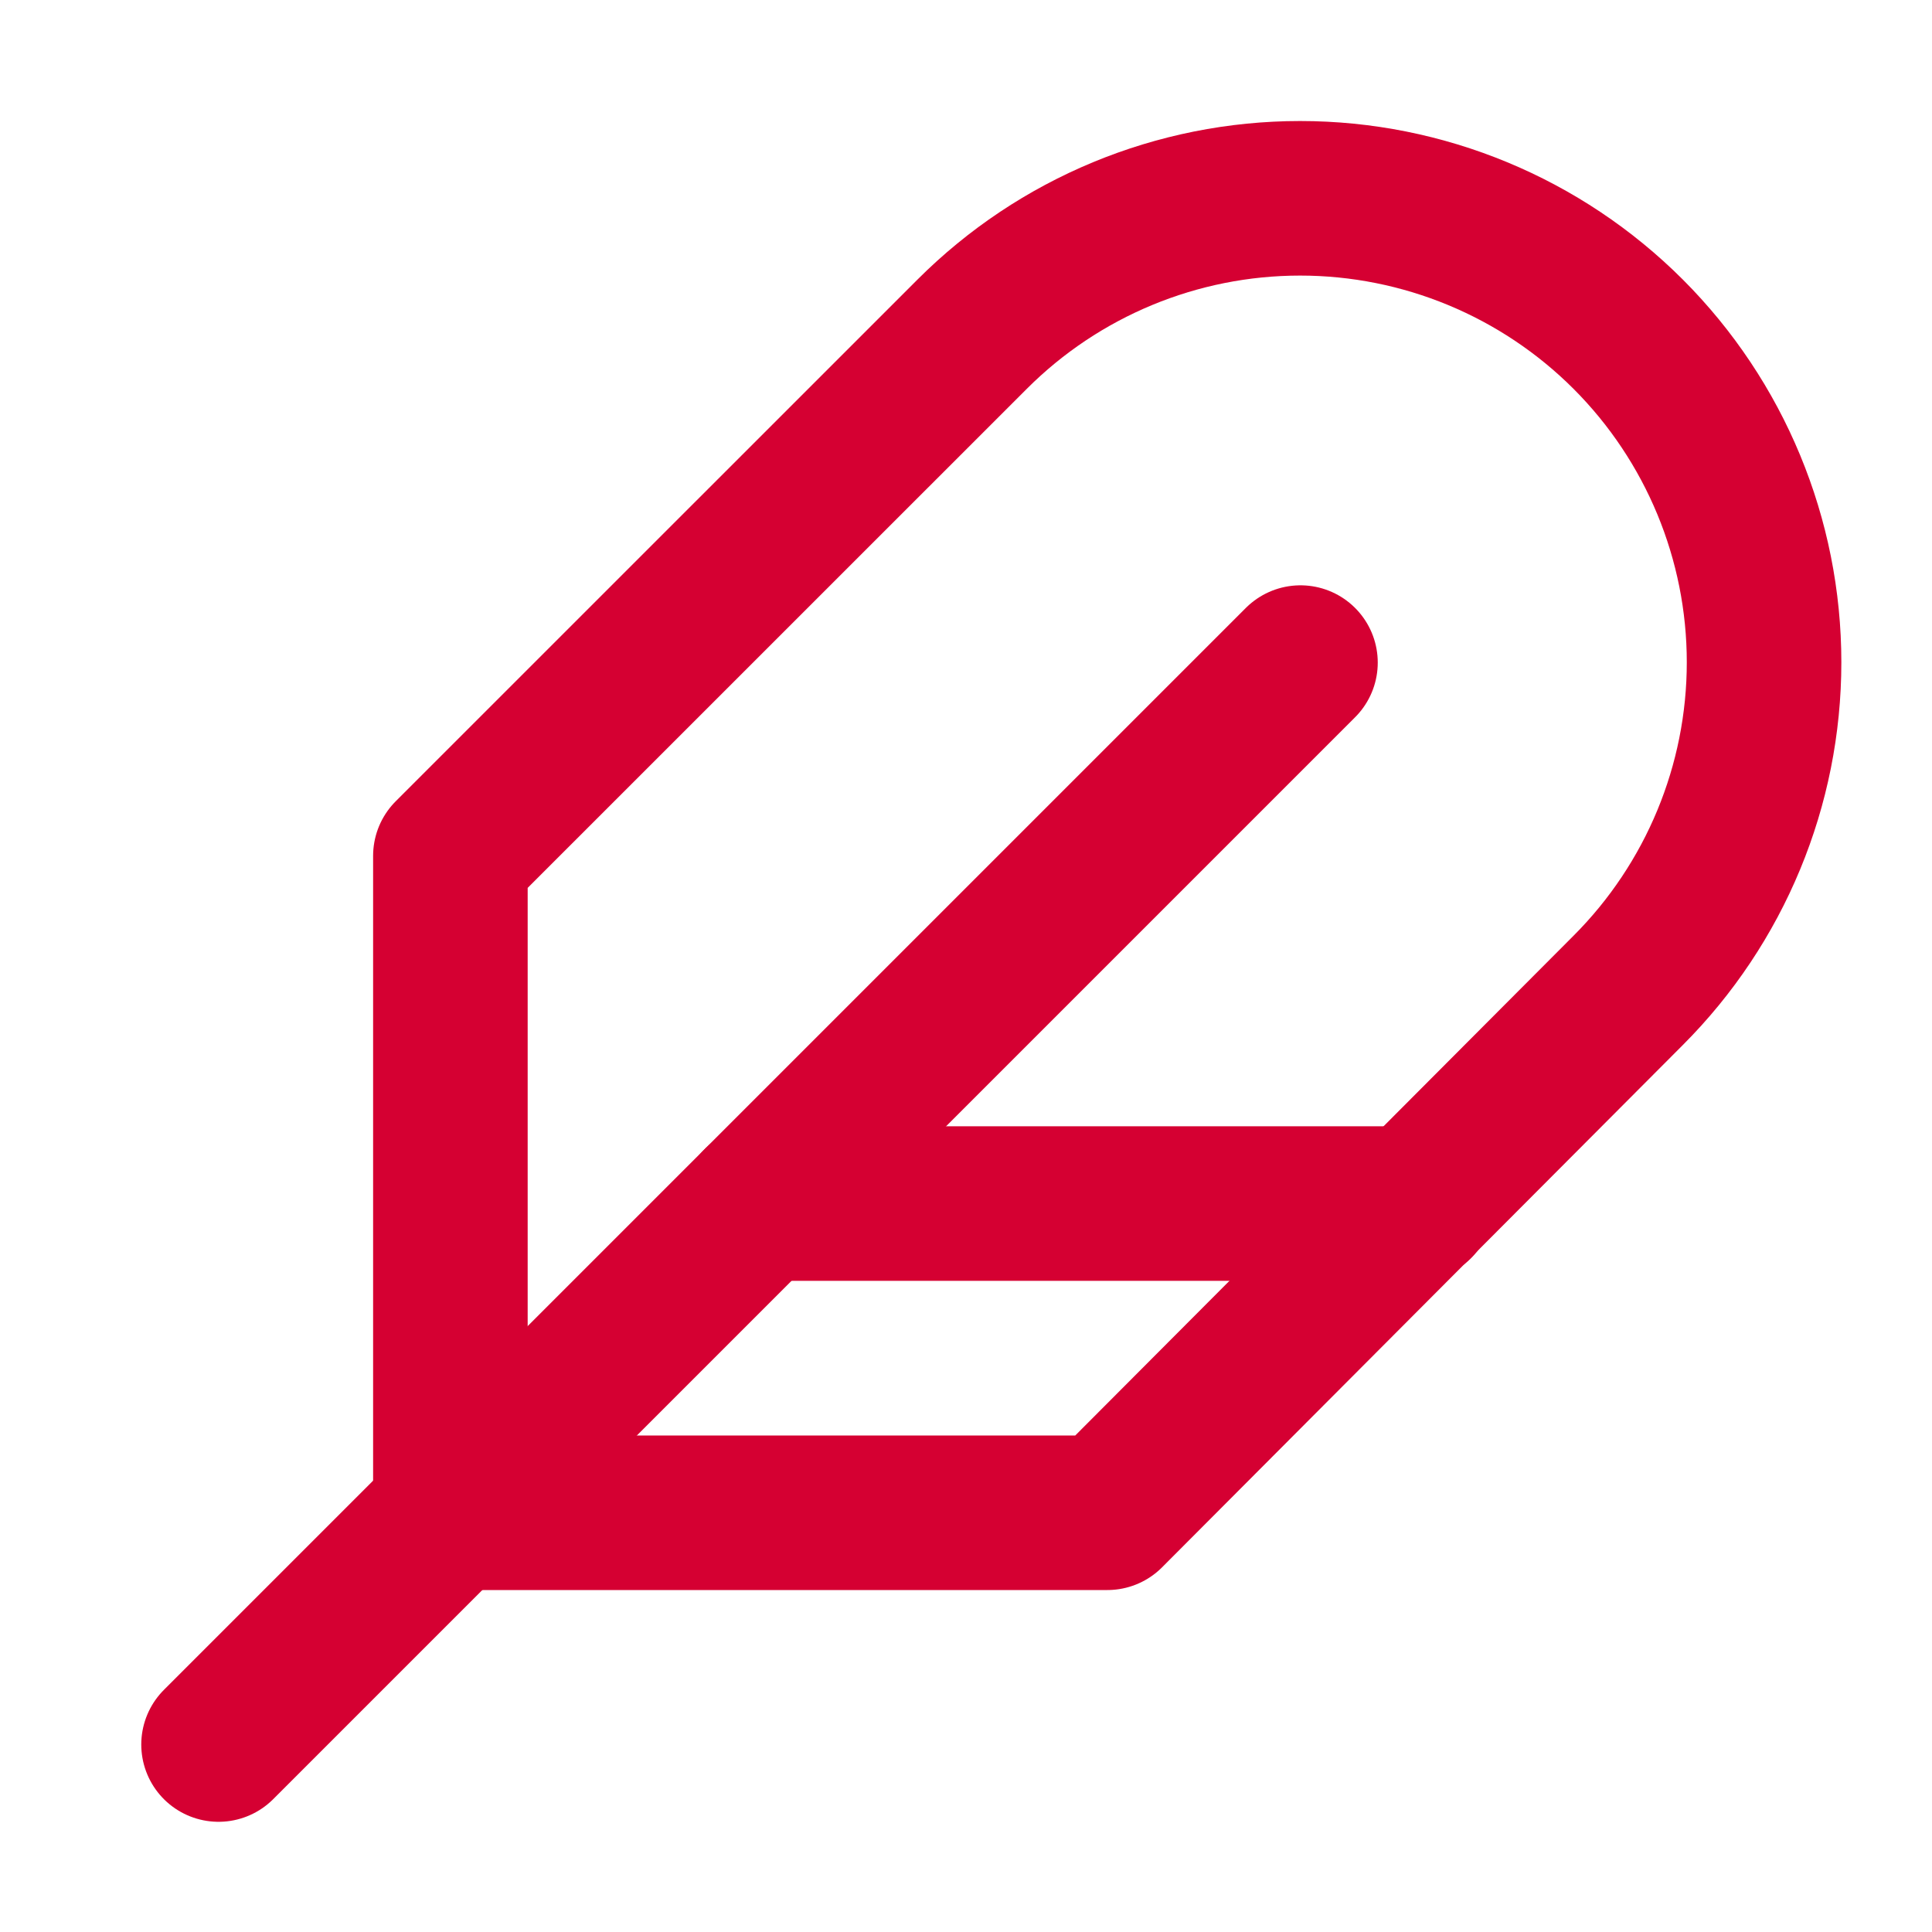
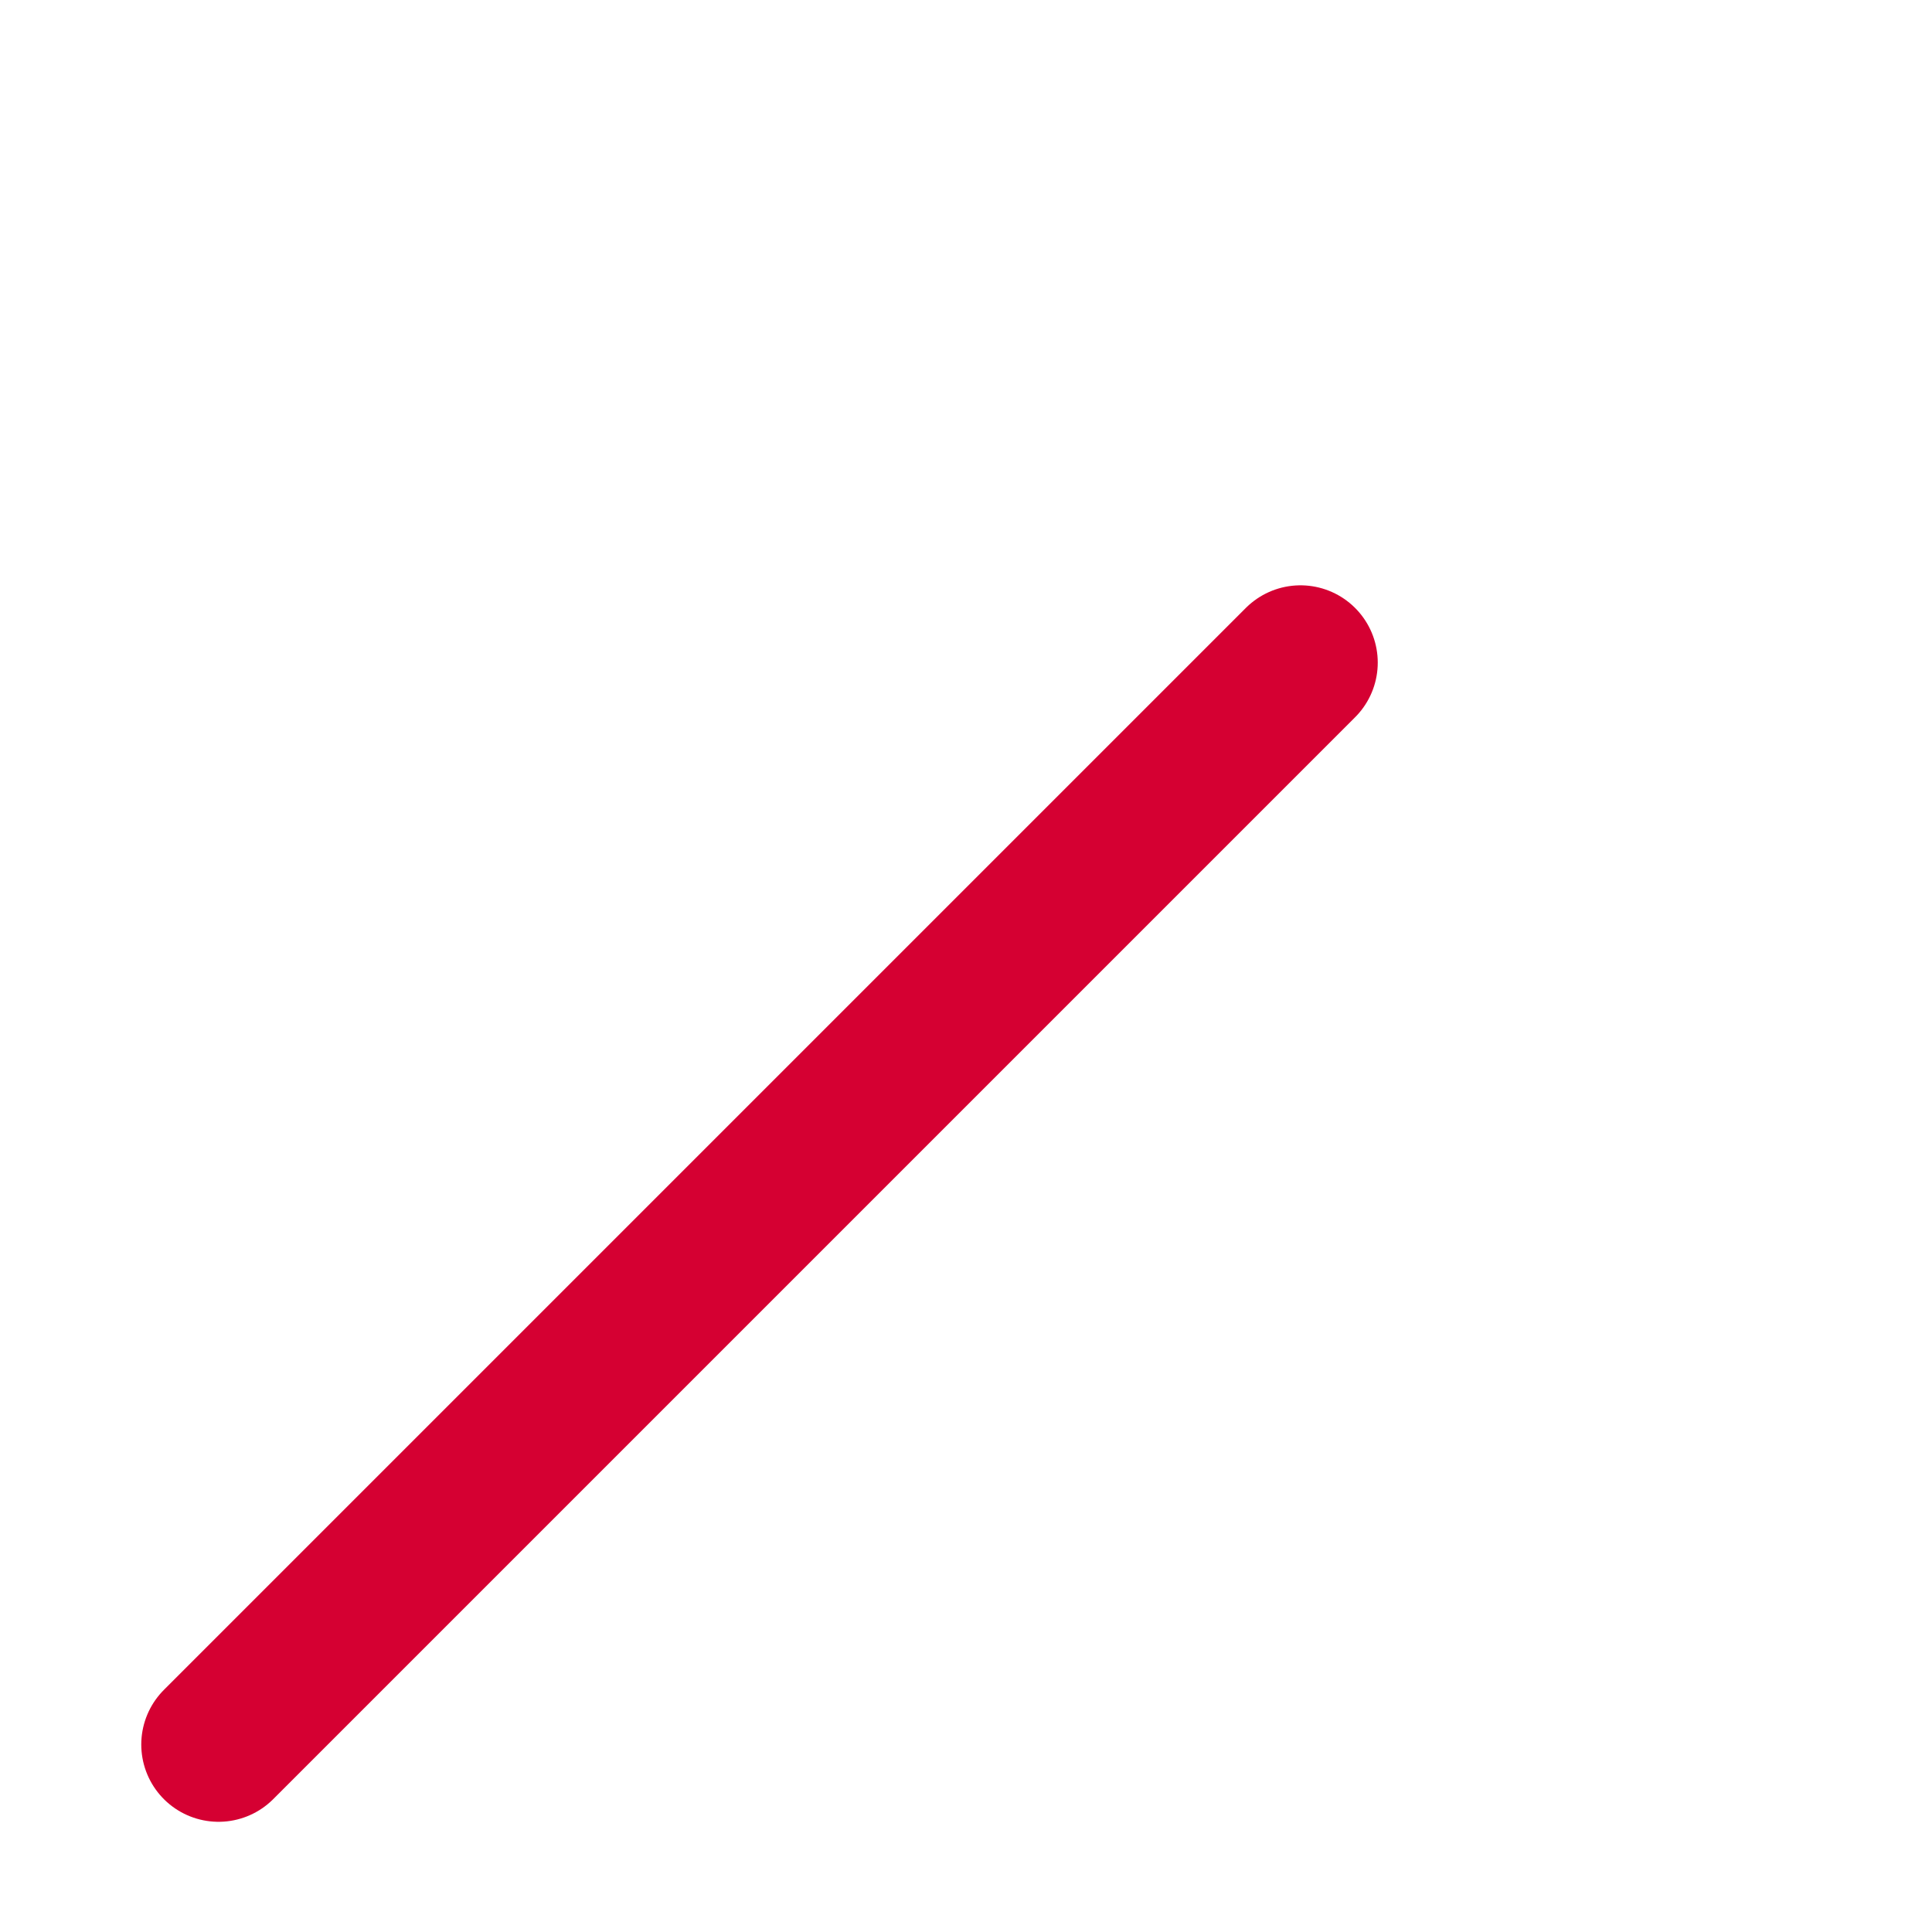
<svg xmlns="http://www.w3.org/2000/svg" width="25" height="25" viewBox="0 0 25 25" fill="none">
-   <path d="M21.069 12.815C22.194 11.689 22.827 10.162 22.827 8.57C22.827 6.978 22.194 5.451 21.069 4.325C19.943 3.199 18.416 2.566 16.823 2.566C15.231 2.566 13.704 3.199 12.579 4.325L5.828 11.075V19.575H14.329L21.069 12.815Z" stroke="#D50032" stroke-width="2" stroke-linecap="round" stroke-linejoin="round" />
  <path d="M16.828 8.574L2.828 22.574" stroke="#D50032" stroke-width="2" stroke-linecap="round" stroke-linejoin="round" />
-   <path d="M18.328 15.574H9.828" stroke="#D50032" stroke-width="2" stroke-linecap="round" stroke-linejoin="round" />
</svg>